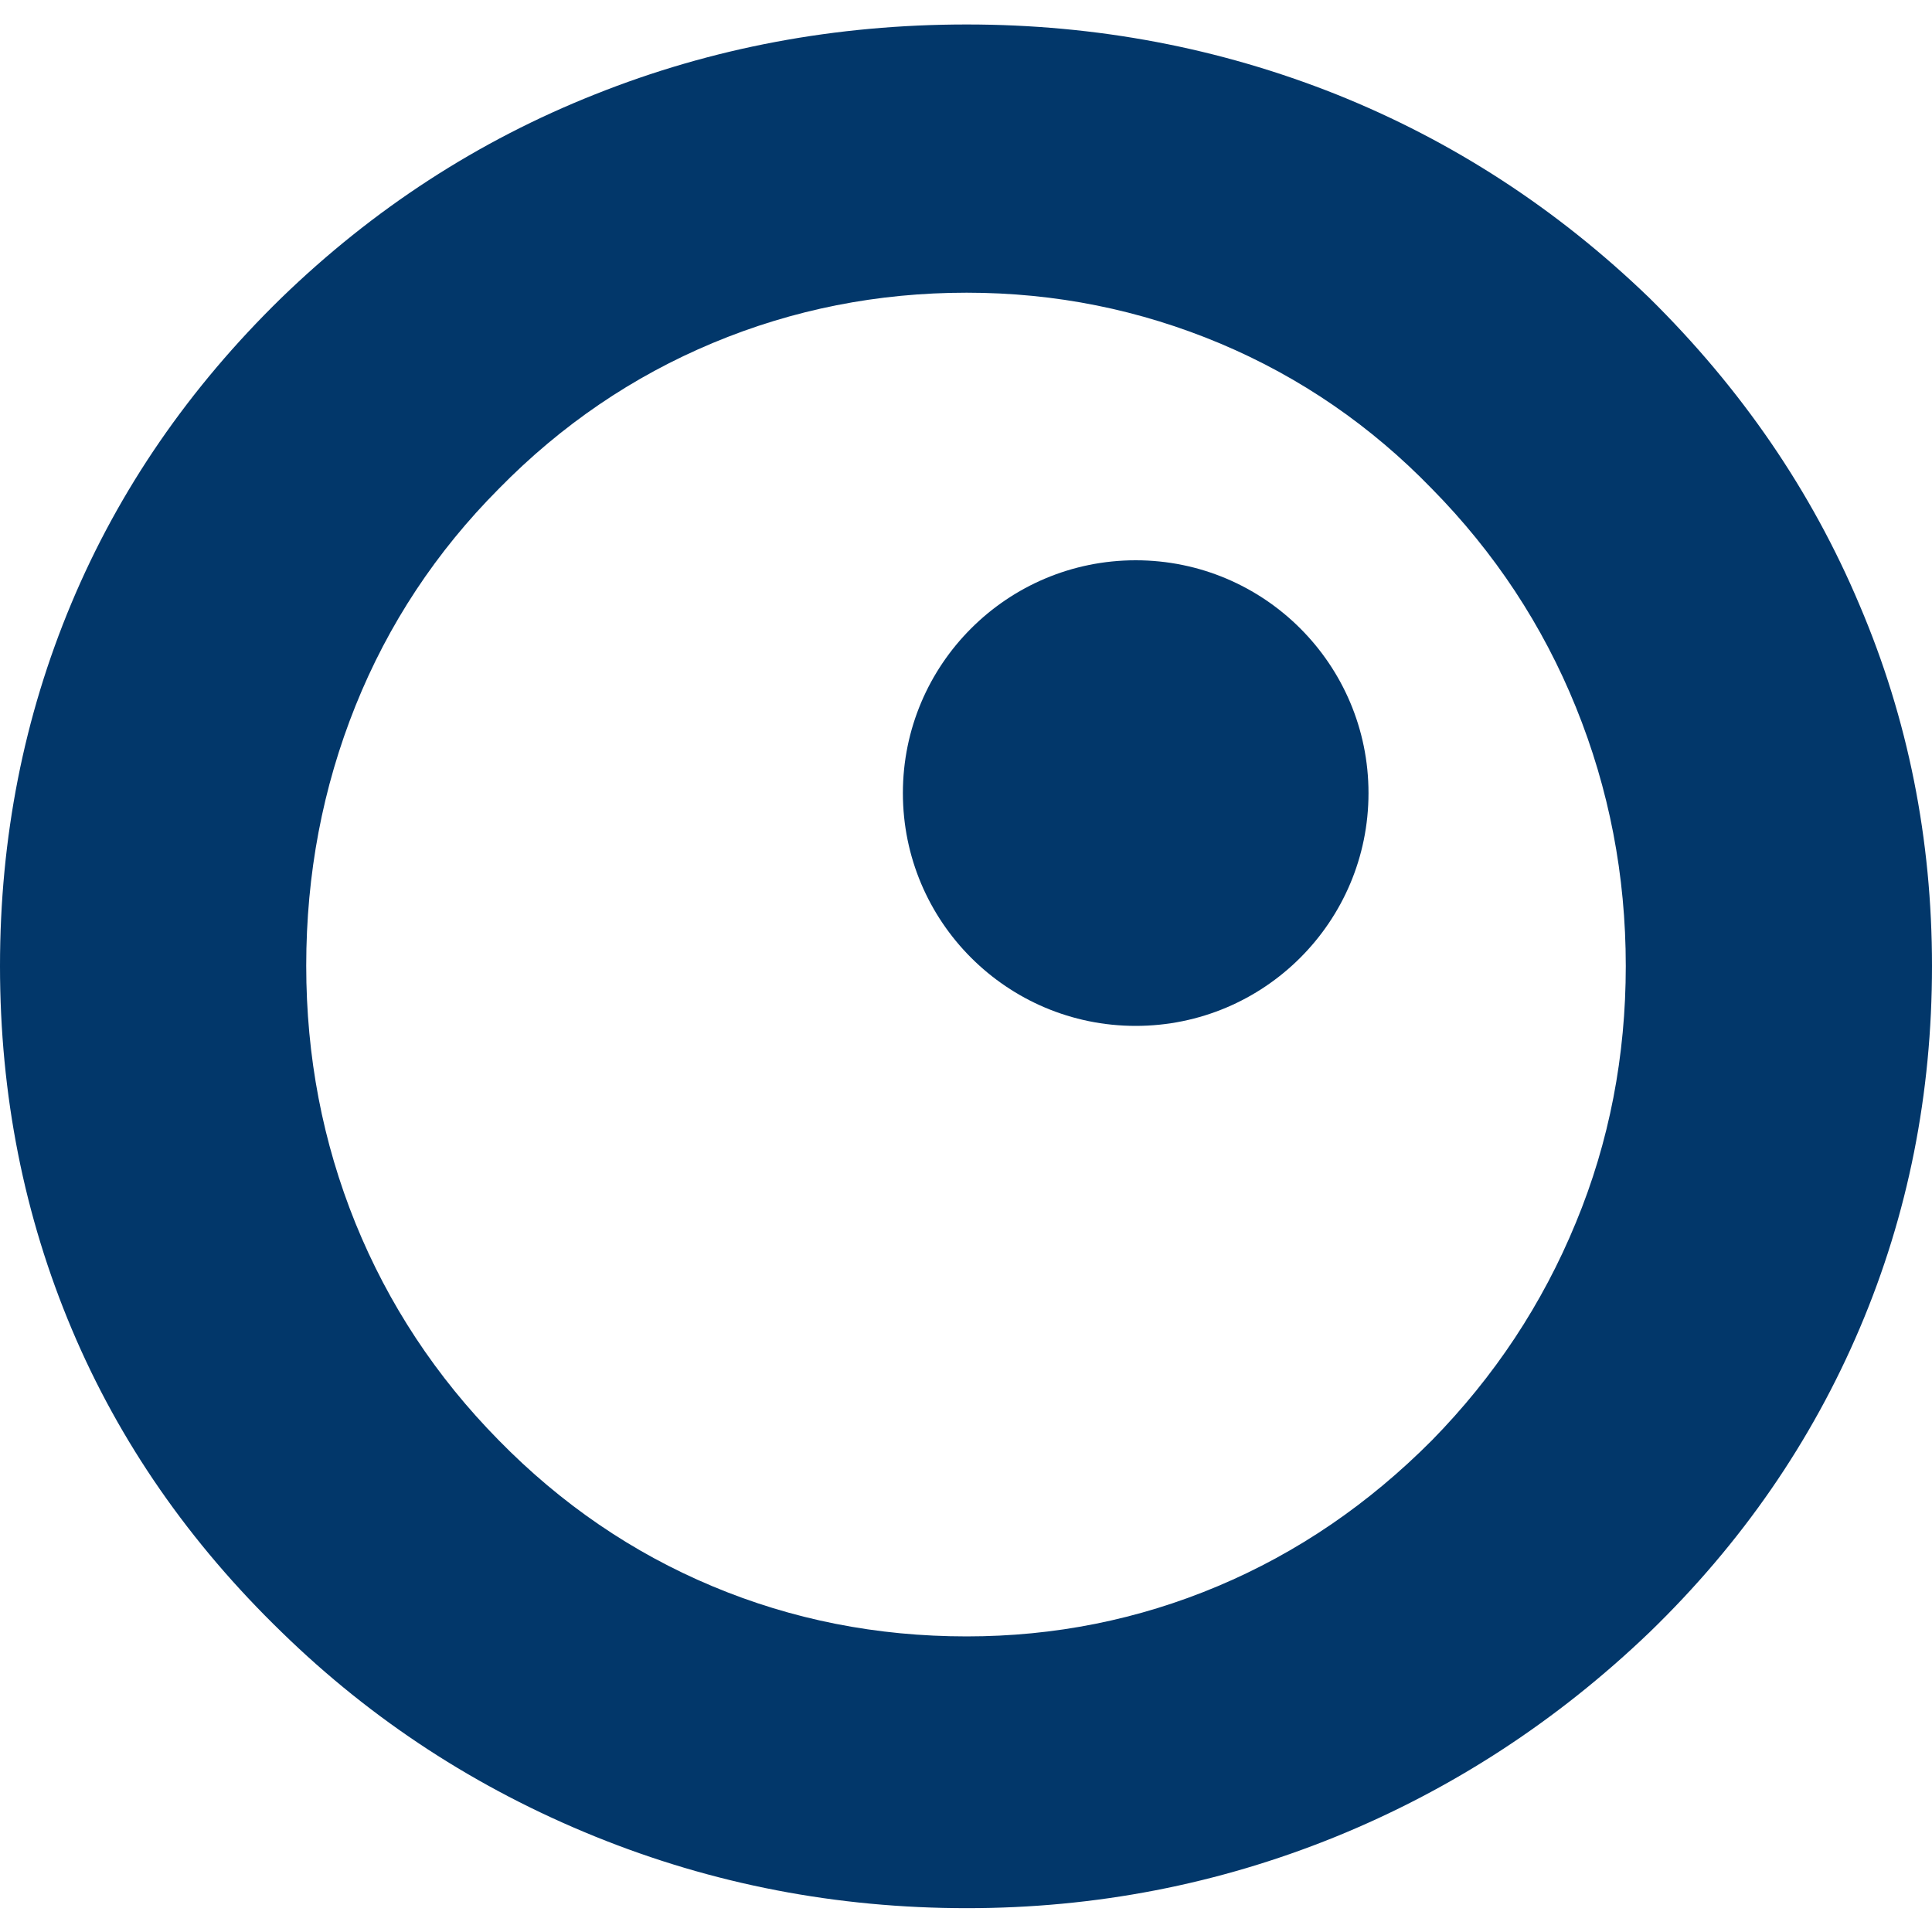
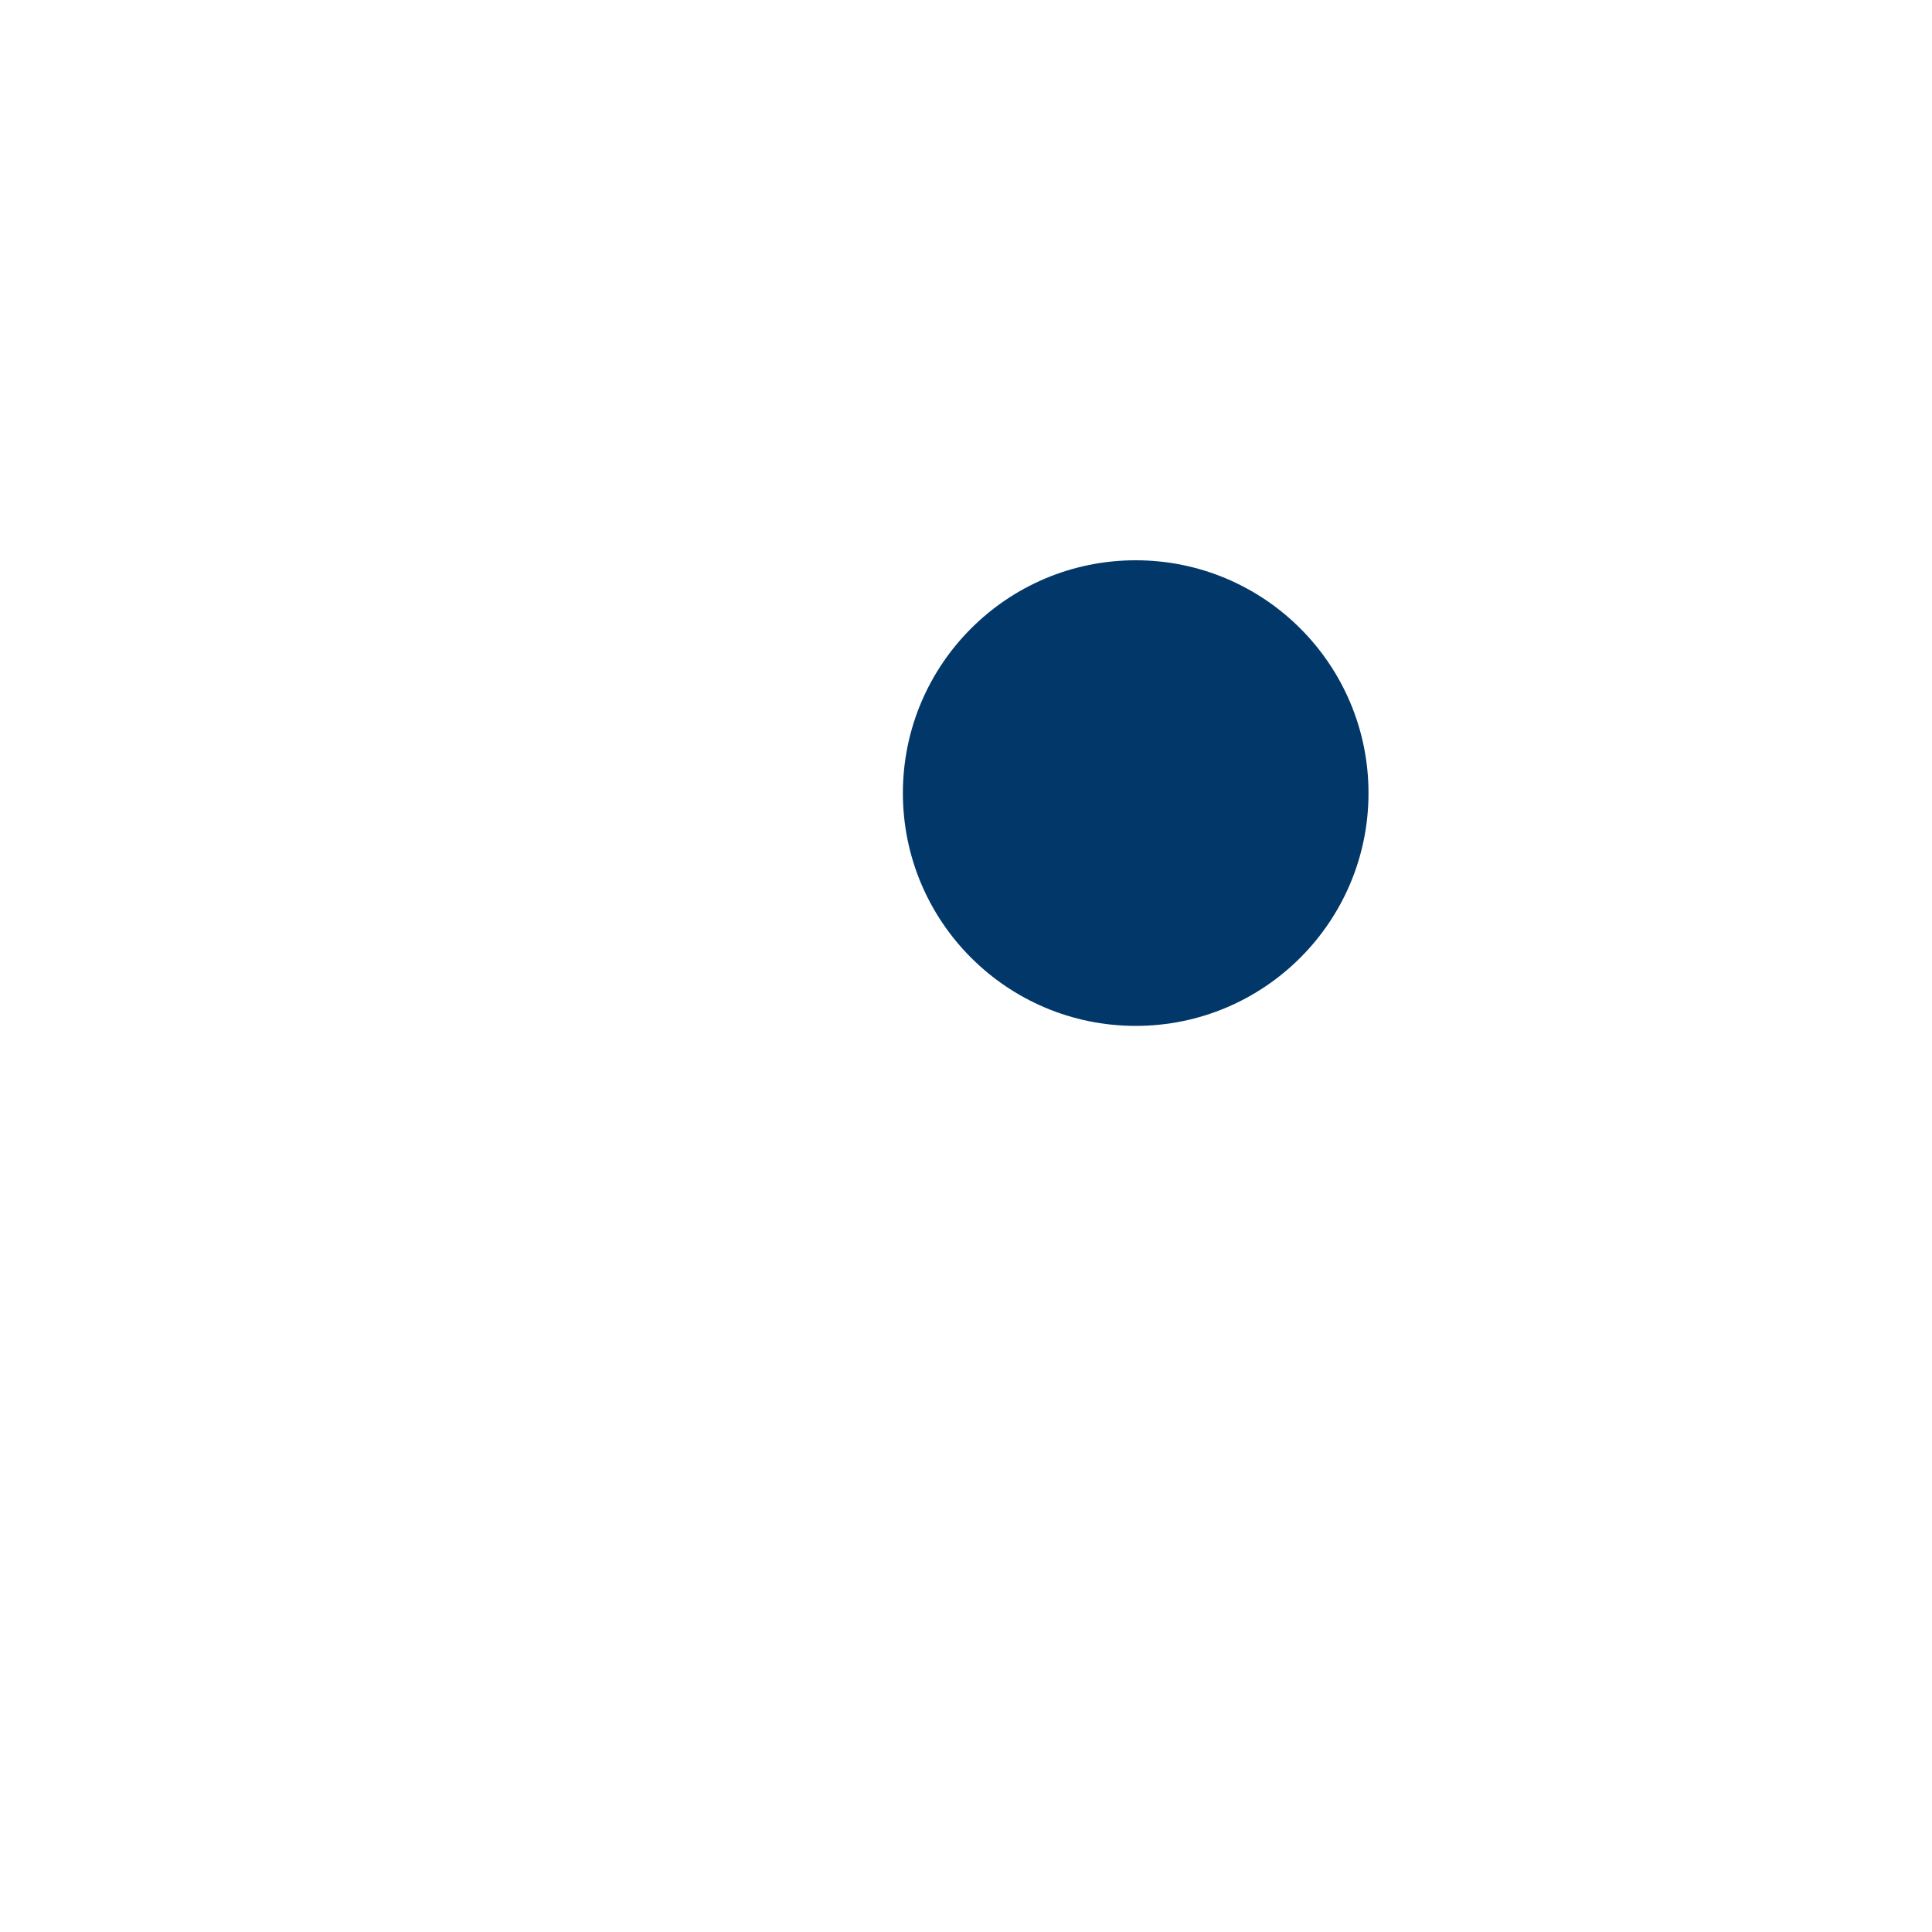
<svg xmlns="http://www.w3.org/2000/svg" version="1.1" id="图层_1" x="0px" y="0px" viewBox="0 0 60 60" style="enable-background:new 0 0 60 60;" xml:space="preserve">
  <style type="text/css">
	.st0{fill:#02376a;}
</style>
  <g>
    <ellipse class="st0" cx="35.27" cy="24.63" rx="7.23" ry="7.23" />
-     <path class="st0" d="M60,30c0,3.96-0.74,7.71-2.24,11.24c-1.5,3.53-3.67,6.68-6.53,9.45c-2.89,2.77-6.15,4.89-9.77,6.36   c-3.63,1.47-7.44,2.21-11.43,2.21c-4.04,0-7.89-0.74-11.56-2.23s-6.91-3.6-9.72-6.34c-2.86-2.77-5.04-5.9-6.52-9.41S0,34.01,0,30   c0-3.98,0.74-7.74,2.22-11.27s3.66-6.69,6.52-9.48c2.86-2.77,6.11-4.88,9.74-6.32c3.63-1.45,7.48-2.17,11.54-2.17   c4.04,0,7.86,0.73,11.48,2.17c3.62,1.45,6.86,3.56,9.72,6.32c2.86,2.82,5.04,6,6.53,9.54C59.26,22.33,60,26.07,60,30z M50.49,30   c0-2.82-0.52-5.5-1.55-8.04c-1.03-2.54-2.52-4.8-4.47-6.78c-1.89-1.95-4.08-3.46-6.57-4.51c-2.5-1.05-5.12-1.58-7.88-1.58   c-2.76,0-5.39,0.52-7.88,1.56c-2.49,1.04-4.71,2.55-6.65,4.53c-1.94,1.95-3.43,4.2-4.45,6.74c-1.02,2.54-1.53,5.23-1.53,8.07   c0,2.82,0.51,5.48,1.53,8c1.02,2.51,2.5,4.76,4.45,6.74c1.94,1.98,4.15,3.49,6.63,4.53c2.48,1.04,5.11,1.56,7.9,1.56   c2.73,0,5.33-0.52,7.8-1.56c2.47-1.04,4.68-2.55,6.65-4.53c1.94-1.98,3.43-4.23,4.47-6.76C49.98,35.46,50.49,32.79,50.49,30z" />
  </g>
</svg>